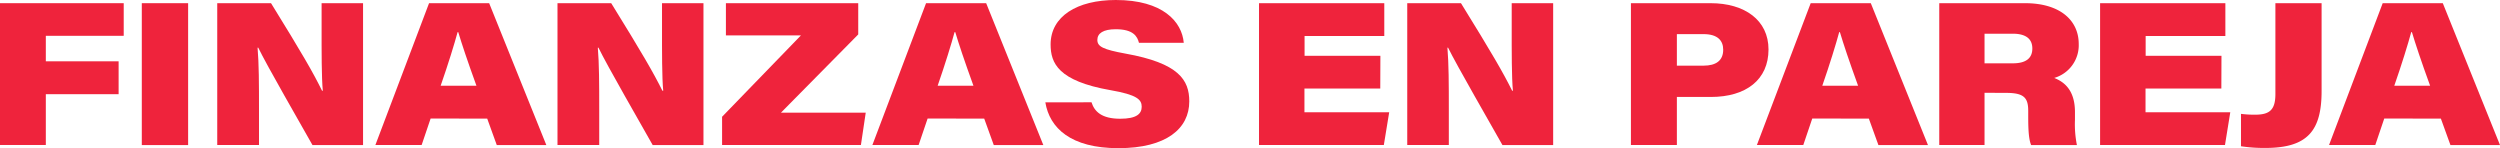
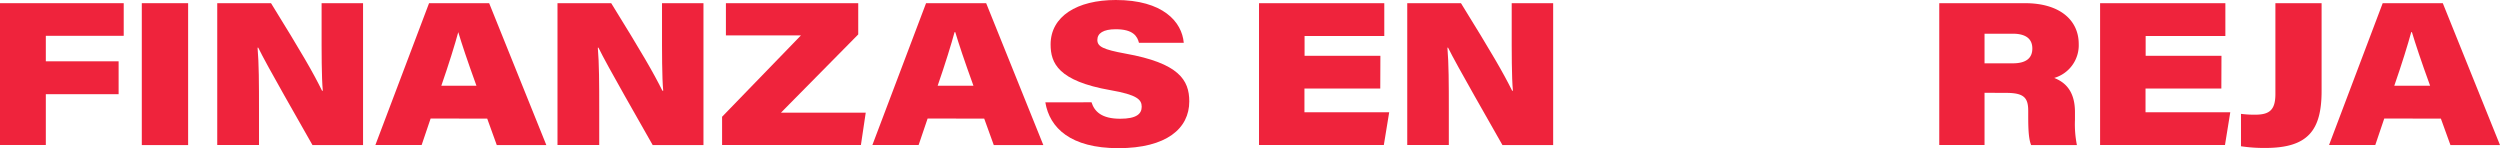
<svg xmlns="http://www.w3.org/2000/svg" viewBox="0 0 784.05 46.45">
  <defs>
    <style>.cls-1{fill:#ef233c;}</style>
  </defs>
  <g id="Layer_2" data-name="Layer 2">
    <g id="Layer_1-2" data-name="Layer 1">
      <path class="cls-1" d="M0,1H38.8V11.23H14.37v8H37.2V29.54H14.37V45.47H0Z" />
      <path class="cls-1" d="M59,1v44.5H44.47V1Z" />
      <path class="cls-1" d="M68.13,45.47V1H85c9.85,15.94,13.18,21.72,16,27.45h.24c-.4-4.18-.38-12.23-.38-19.59V1h13v44.5H98c-3.47-6.18-14.41-25.12-17-30.54h-.22c.43,5.08.45,11,.45,19.72V45.47Z" />
-       <path class="cls-1" d="M135.05,37.17l-2.81,8.3H117.73L134.56,1h18.85l17.93,44.5H155.8l-3-8.3Zm14.37-10.29c-2.9-8-4.58-13.07-5.7-16.8h-.21c-1,3.69-2.94,10-5.31,16.8Z" />
+       <path class="cls-1" d="M135.05,37.17l-2.81,8.3H117.73L134.56,1h18.85l17.93,44.5H155.8l-3-8.3Zm14.37-10.29c-2.9-8-4.58-13.07-5.7-16.8c-1,3.69-2.94,10-5.31,16.8Z" />
      <path class="cls-1" d="M174.84,45.47V1h16.85c9.86,15.94,13.19,21.72,16.05,27.45H208c-.4-4.18-.38-12.23-.38-19.59V1h13v44.5H204.7c-3.47-6.18-14.41-25.12-17-30.54h-.21c.42,5.08.44,11,.44,19.72V45.47Z" />
      <path class="cls-1" d="M226.46,36.62l24.72-25.51H227.66V1h41.5v9.8L244.92,35.34h26.59L270,45.47H226.46Z" />
      <path class="cls-1" d="M290.92,37.17l-2.82,8.3H273.6L290.43,1h18.85l17.93,44.5H311.67l-3-8.3Zm14.37-10.29c-2.9-8-4.58-13.07-5.7-16.8h-.22c-1,3.69-2.94,10-5.3,16.8Z" />
      <path class="cls-1" d="M342.32,32.08c.93,2.94,3.22,5.16,9,5.16,5.14,0,6.74-1.55,6.74-3.77s-1.43-3.74-9.77-5.19c-16.43-2.88-18.8-8.49-18.8-14.35C329.5,5.13,337.78,0,349.94,0c14.79,0,20.74,6.84,21.31,13.42H357.2c-.51-2-1.76-4.25-7.28-4.25-3.92,0-5.77,1.27-5.77,3.36s1.85,3,8.76,4.27c16.81,3,20.07,8.29,20.07,15,0,8.49-7.14,14.67-22.25,14.67-14.92,0-21.56-6.33-22.89-14.37Z" />
      <path class="cls-1" d="M432.88,27.77H409.1V35.2h26.58L434,45.47H394.85V1h39.29v10.3h-25v6.2h23.78Z" />
      <path class="cls-1" d="M441.34,45.47V1h16.85c9.86,15.94,13.19,21.72,16.05,27.45h.24c-.4-4.18-.38-12.23-.38-19.59V1h13v44.5H471.2c-3.47-6.18-14.41-25.12-17.05-30.54h-.21c.42,5.08.44,11,.44,19.72V45.47Z" />
-       <path class="cls-1" d="M511.49,1h25c10.69,0,18.15,5.33,18.15,14.51,0,9.46-7,14.9-18.09,14.9H525.9V45.47H511.49ZM525.9,20.59h8.36c3.91,0,6.17-1.58,6.17-5,0-2.84-1.72-4.89-6.17-4.89H525.9Z" />
-       <path class="cls-1" d="M568.36,37.17l-2.81,8.3H551L567.87,1h18.85l17.93,44.5H589.11l-3-8.3Zm14.37-10.29c-2.9-8-4.58-13.07-5.7-16.8h-.22c-1,3.69-2.93,10-5.3,16.8Z" />
      <path class="cls-1" d="M622.39,29.1V45.47h-14.2V1H635.1c11,0,16.83,5.41,16.83,12.78a10.68,10.68,0,0,1-7.68,10.66c2.41,1,6.5,3.16,6.5,10.71v2.41a33.34,33.34,0,0,0,.61,7.94H637c-.74-1.87-.91-4.6-.91-9.21v-1.5c0-4.13-1.32-5.66-6.92-5.66Zm0-9.24h8.85c3.93,0,6.14-1.44,6.14-4.65,0-3-2-4.64-6.15-4.64h-8.84Z" />
      <path class="cls-1" d="M696.66,27.77H672.88V35.2h26.58L697.8,45.47H658.63V1h39.29v10.3h-25v6.2h23.78Z" />
      <path class="cls-1" d="M728.1,28.53c0,12.39-4.3,17.87-17.65,17.87a48.69,48.69,0,0,1-7.63-.53V35.71a32.38,32.38,0,0,0,4.4.26c4.42,0,6.39-1.36,6.39-6.45V1H728.1Z" />
      <path class="cls-1" d="M747.75,37.17l-2.81,8.3h-14.5L747.26,1h18.85l17.94,44.5H768.51l-3-8.3Zm14.38-10.29c-2.91-8-4.58-13.07-5.7-16.8h-.22c-1,3.69-2.94,10-5.31,16.8Z" />
    </g>
  </g>
</svg>